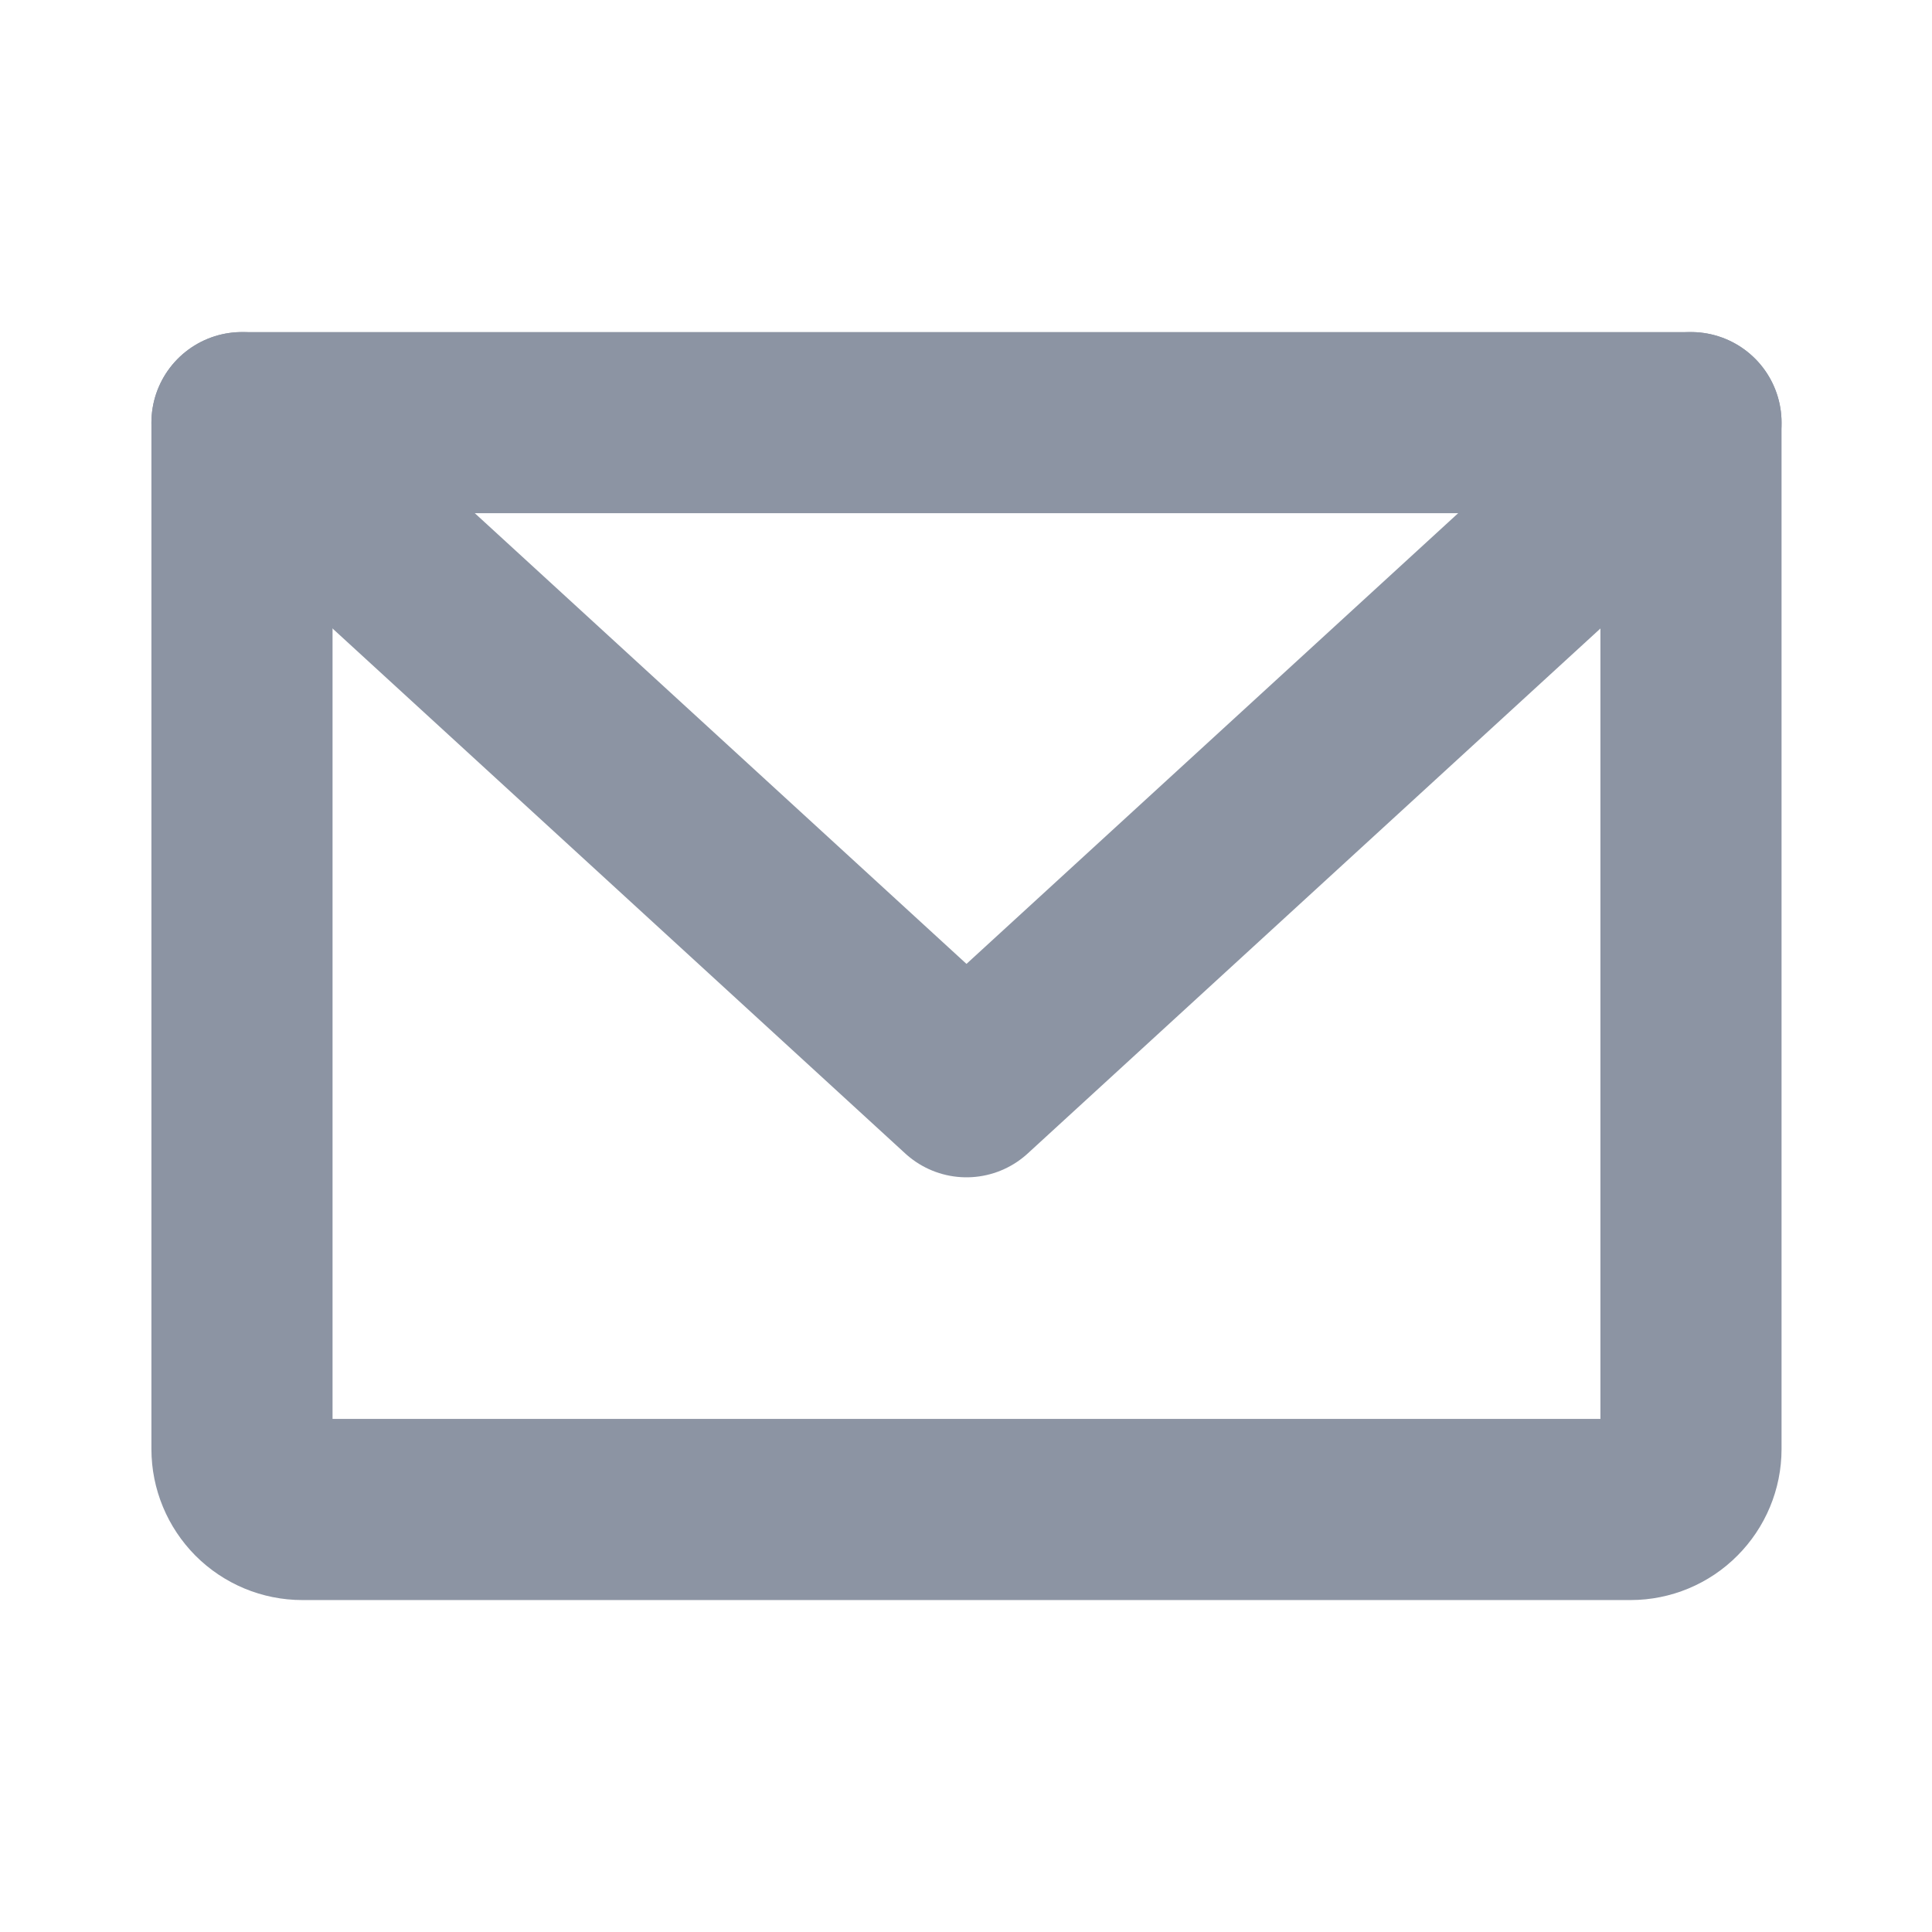
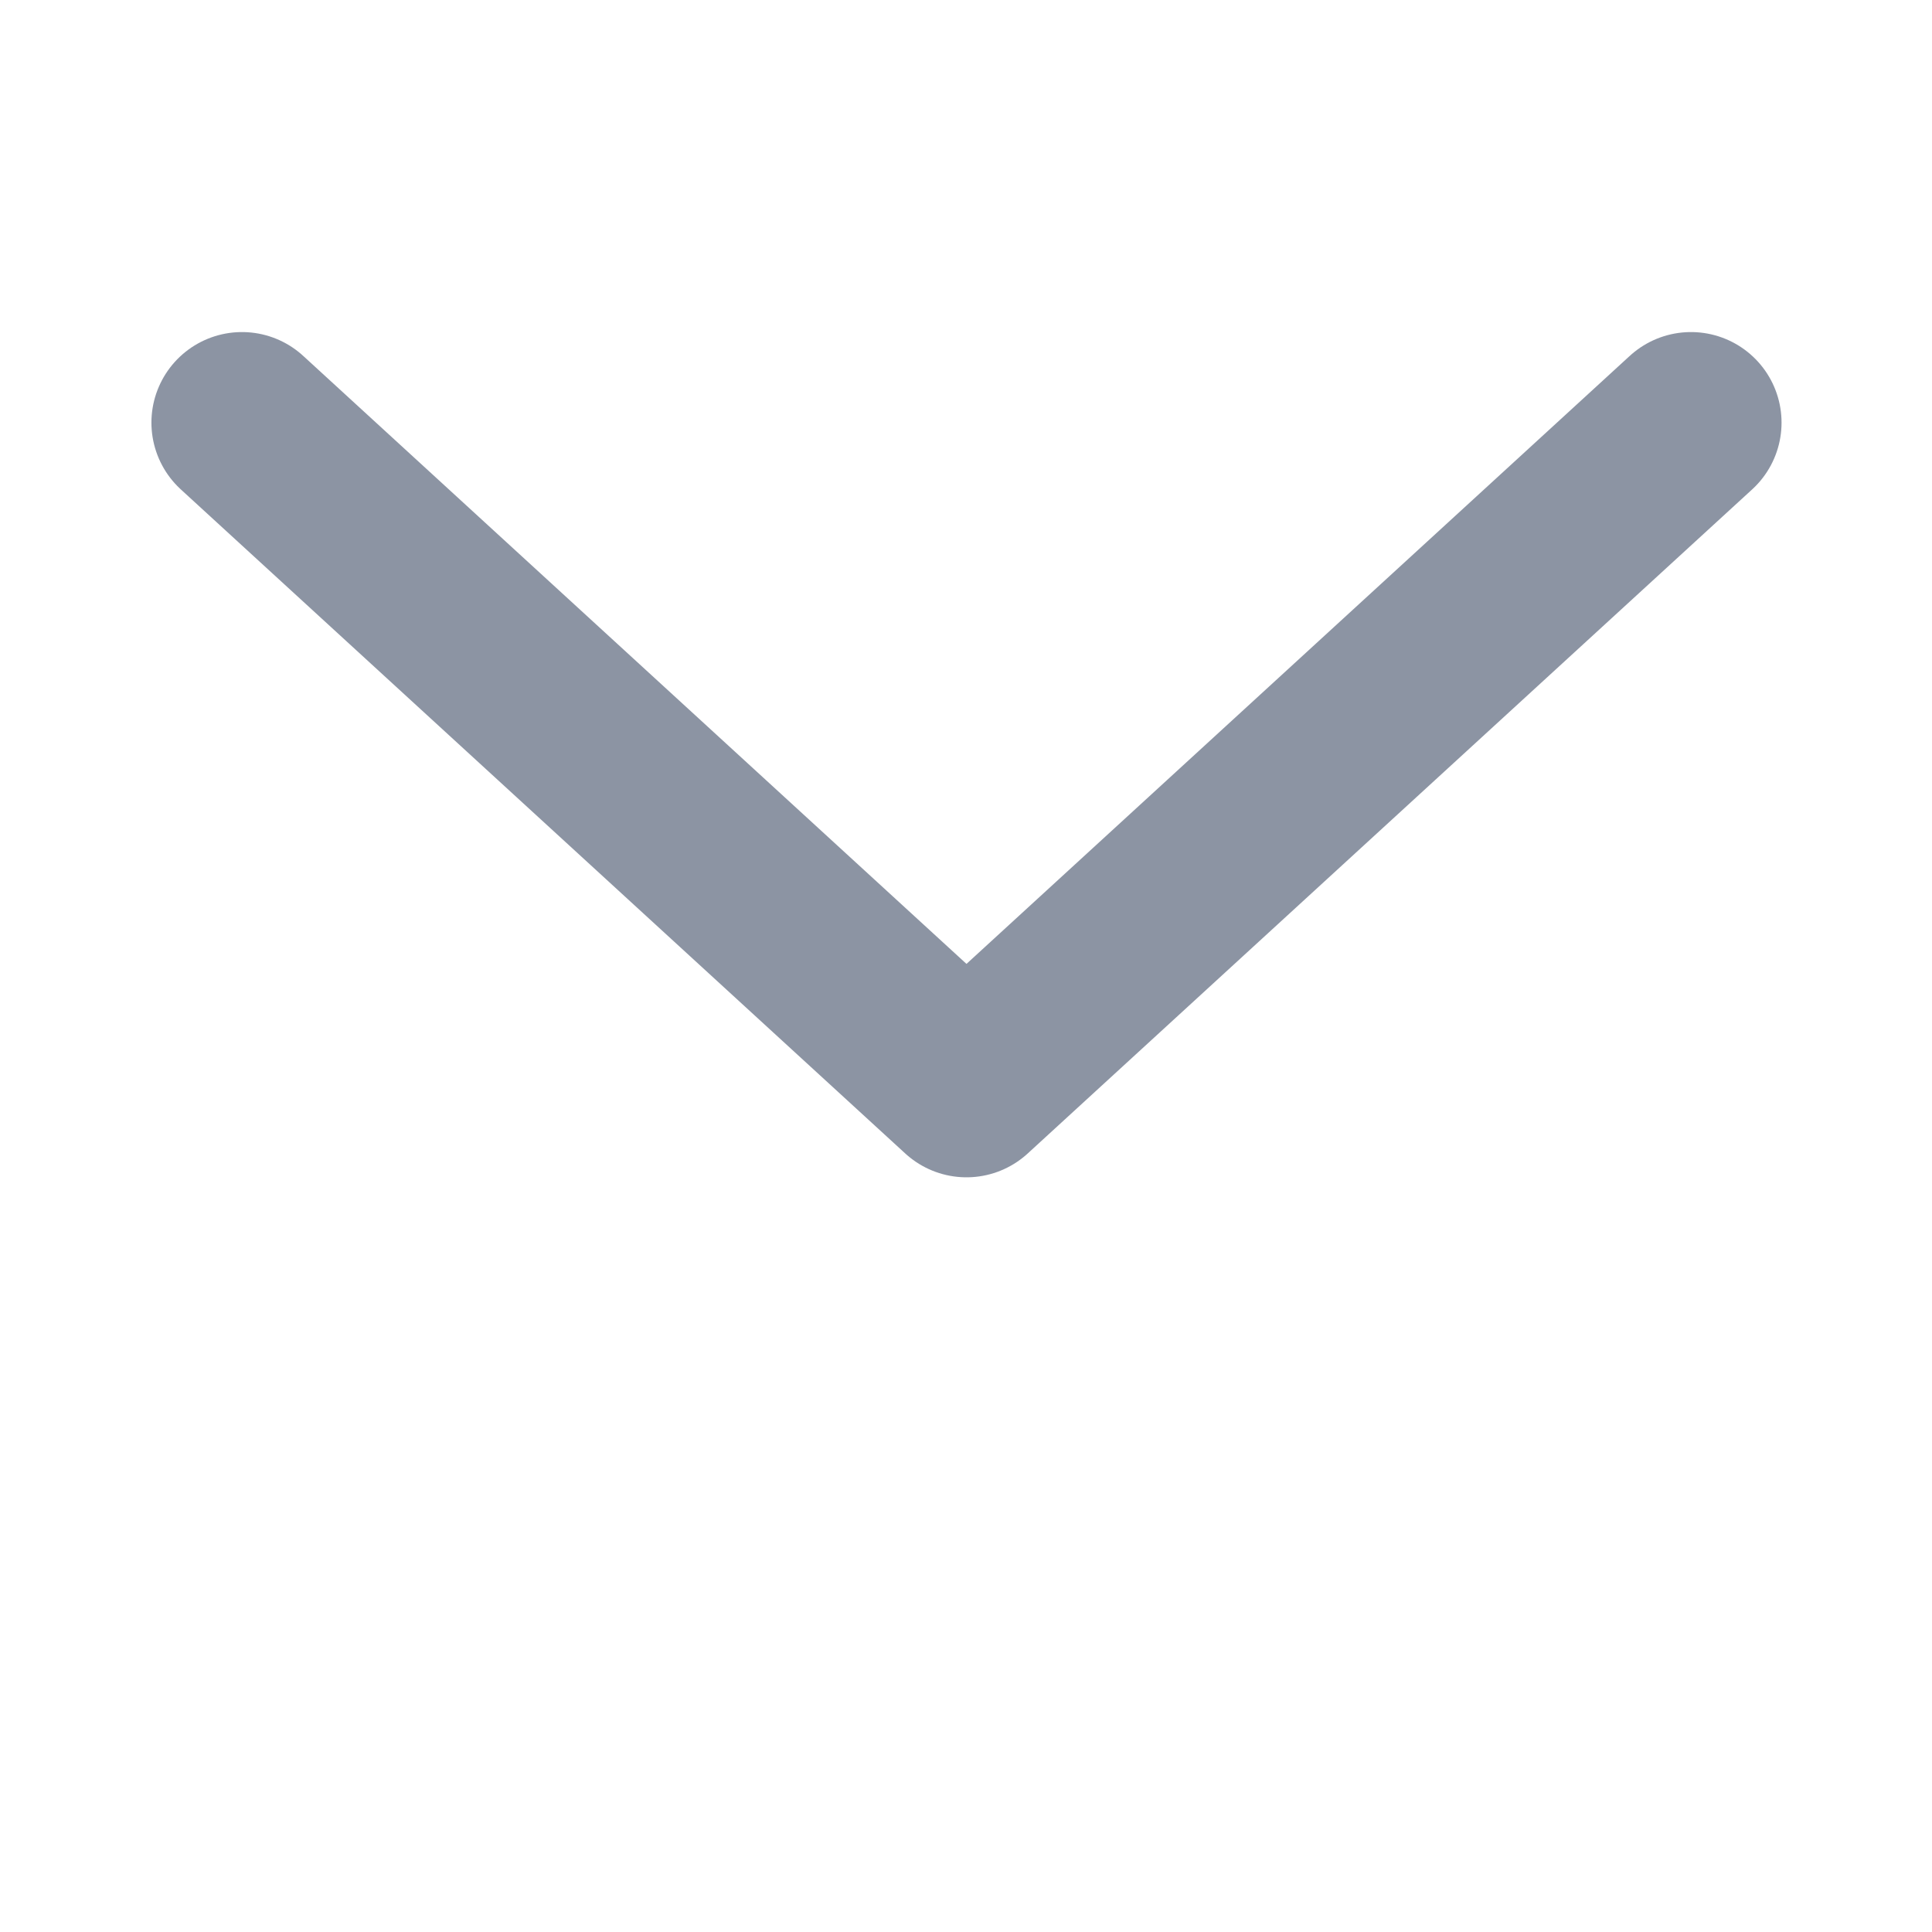
<svg xmlns="http://www.w3.org/2000/svg" width="16" height="16" viewBox="0 0 16 16" fill="none">
-   <path d="M2.004 3.5H14.004V12.001C14.004 12.133 13.951 12.26 13.857 12.354C13.764 12.448 13.636 12.501 13.504 12.501H2.504C2.371 12.501 2.244 12.448 2.15 12.354C2.057 12.26 2.004 12.133 2.004 12.001V3.5Z" stroke="#8C94A3" stroke-width="1.5" stroke-linecap="round" stroke-linejoin="round" />
  <path d="M14.004 3.5L8.004 9L2.004 3.5" stroke="#8C94A3" stroke-width="1.5" stroke-linecap="round" stroke-linejoin="round" />
</svg>